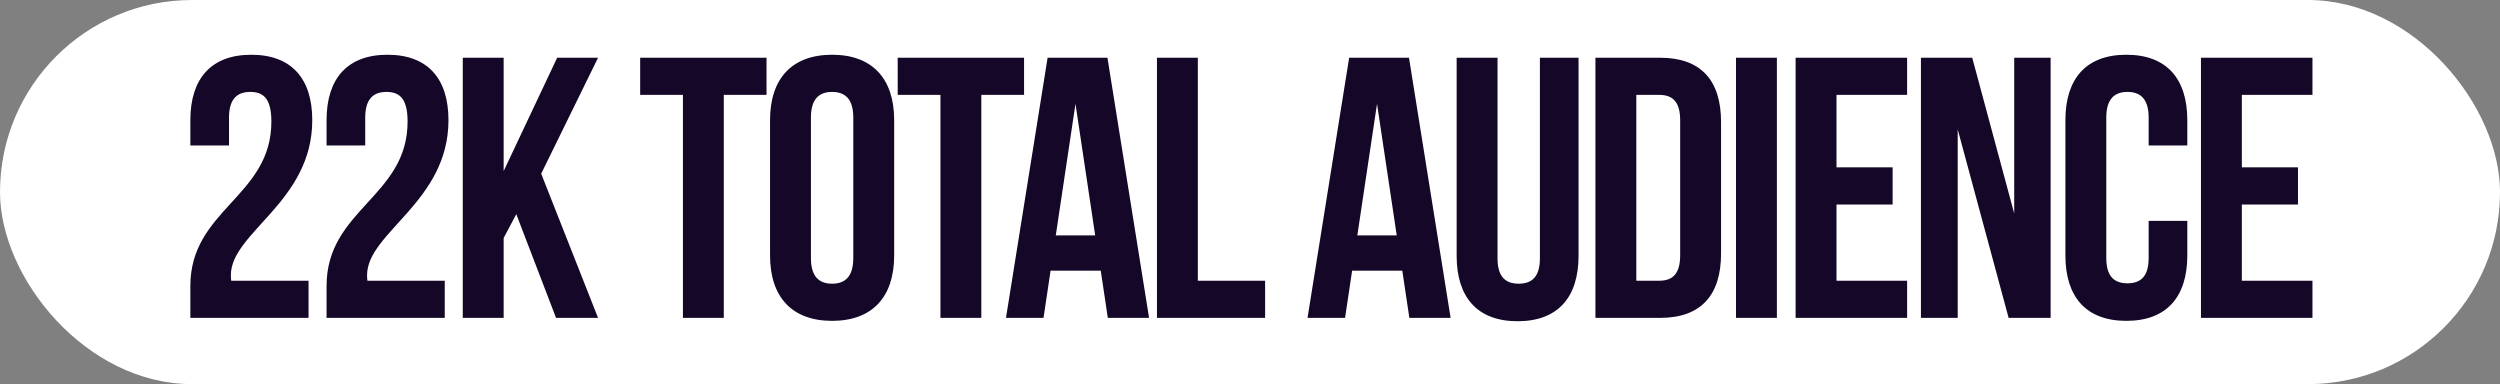
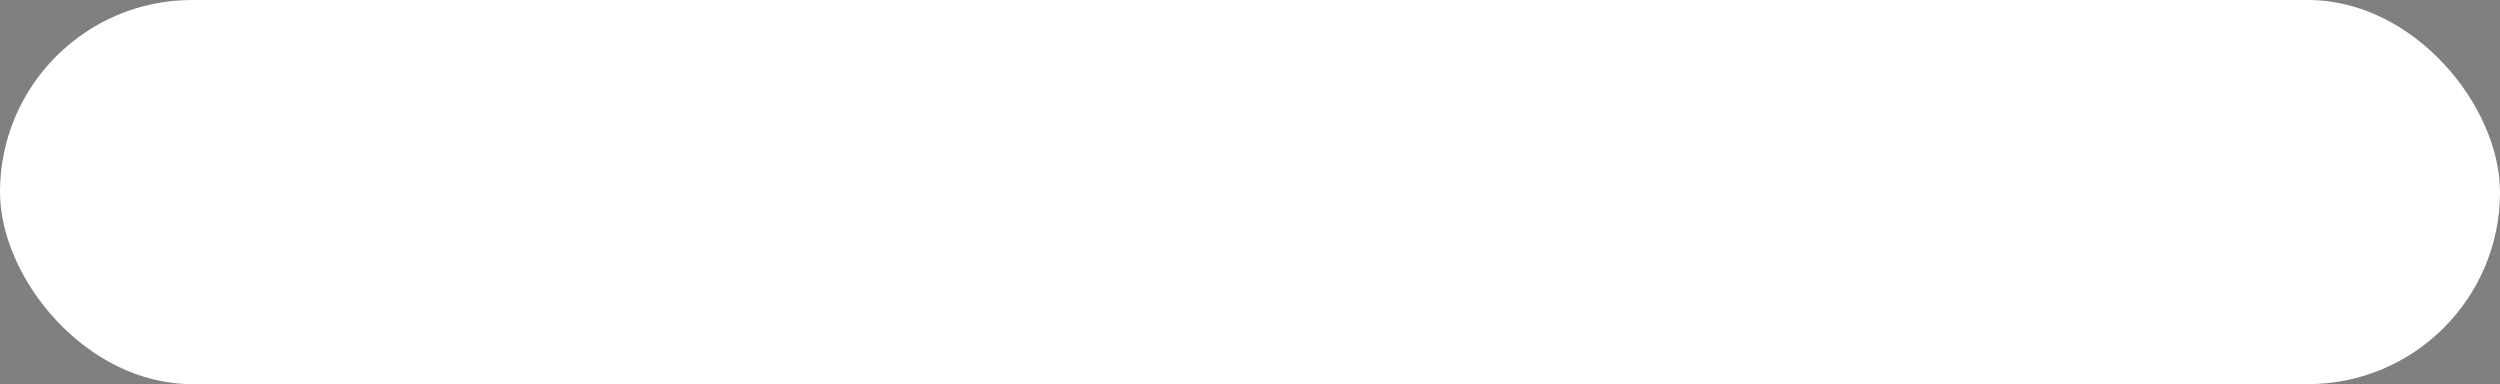
<svg xmlns="http://www.w3.org/2000/svg" width="755" height="116" viewBox="0 0 755 116" fill="none">
  <rect x="0" y="0" width="755" height="116" fill="#808080" stroke="none" />
  <rect width="755" height="116" rx="58" fill="white" />
-   <path d="M81.957 36.738C81.957 59.41 57.489 63.226 57.489 86.347V96H93.181V84.776H69.836C69.724 84.215 69.724 83.654 69.724 83.093C69.724 70.185 94.304 60.982 94.304 36.289C94.304 23.718 88.018 16.535 75.897 16.535C63.775 16.535 57.489 23.718 57.489 36.289V43.921H69.162V35.504C69.162 29.892 71.632 27.759 75.56 27.759C79.488 27.759 81.957 29.667 81.957 36.738ZM123.091 36.738C123.091 59.41 98.623 63.226 98.623 86.347V96H134.315V84.776H110.969C110.857 84.215 110.857 83.654 110.857 83.093C110.857 70.185 135.437 60.982 135.437 36.289C135.437 23.718 129.152 16.535 117.03 16.535C104.908 16.535 98.623 23.718 98.623 36.289V43.921H110.296V35.504C110.296 29.892 112.765 27.759 116.694 27.759C120.622 27.759 123.091 29.667 123.091 36.738ZM167.929 96H180.612L163.439 52.452L180.612 17.433H168.265L152.103 51.666V17.433H139.757V96H152.103V71.869L155.919 64.686L167.929 96ZM193.332 28.657H206.24V96H218.586V28.657H231.493V17.433H193.332V28.657ZM244.9 35.504C244.9 29.892 247.369 27.759 251.297 27.759C255.226 27.759 257.695 29.892 257.695 35.504V77.93C257.695 83.541 255.226 85.674 251.297 85.674C247.369 85.674 244.9 83.541 244.9 77.93V35.504ZM232.553 77.144C232.553 89.715 239.175 96.898 251.297 96.898C263.419 96.898 270.041 89.715 270.041 77.144V36.289C270.041 23.718 263.419 16.535 251.297 16.535C239.175 16.535 232.553 23.718 232.553 36.289V77.144ZM271.105 28.657H284.013V96H296.359V28.657H309.267V17.433H271.105V28.657ZM334.448 17.433H316.378L303.807 96H315.143L317.276 81.746H332.428L334.56 96H347.019L334.448 17.433ZM324.796 31.351L330.744 71.083H318.847L324.796 31.351ZM349.401 96H382.063V84.776H361.748V17.433H349.401V96ZM425.515 17.433H407.444L394.874 96H406.21L408.342 81.746H423.495L425.627 96H438.086L425.515 17.433ZM415.862 31.351L421.811 71.083H409.914L415.862 31.351ZM439.907 17.433V77.256C439.907 89.827 446.192 97.01 458.314 97.01C470.436 97.01 476.721 89.827 476.721 77.256V17.433H465.048V78.042C465.048 83.654 462.579 85.674 458.651 85.674C454.722 85.674 452.253 83.654 452.253 78.042V17.433H439.907ZM481.821 96H501.35C513.696 96 519.757 89.153 519.757 76.583V36.85C519.757 24.28 513.696 17.433 501.35 17.433H481.821V96ZM501.126 28.657C505.054 28.657 507.411 30.677 507.411 36.289V77.144C507.411 82.756 505.054 84.776 501.126 84.776H494.167V28.657H501.126ZM524.27 96H536.616V17.433H524.27V96ZM554.622 28.657H575.948V17.433H542.276V96H575.948V84.776H554.622V61.767H571.57V50.544H554.622V28.657ZM606.607 96H619.29V17.433H608.291V64.461L595.608 17.433H580.119V96H591.23V39.095L606.607 96ZM648.894 66.706V77.93C648.894 83.541 646.424 85.562 642.496 85.562C638.568 85.562 636.099 83.541 636.099 77.93V35.504C636.099 29.892 638.568 27.759 642.496 27.759C646.424 27.759 648.894 29.892 648.894 35.504V43.921H660.567V36.289C660.567 23.718 654.281 16.535 642.159 16.535C630.038 16.535 623.752 23.718 623.752 36.289V77.144C623.752 89.715 630.038 96.898 642.159 96.898C654.281 96.898 660.567 89.715 660.567 77.144V66.706H648.894ZM677.037 28.657H698.362V17.433H664.69V96H698.362V84.776H677.037V61.767H693.985V50.544H677.037V28.657Z" fill="#150727" />
</svg>